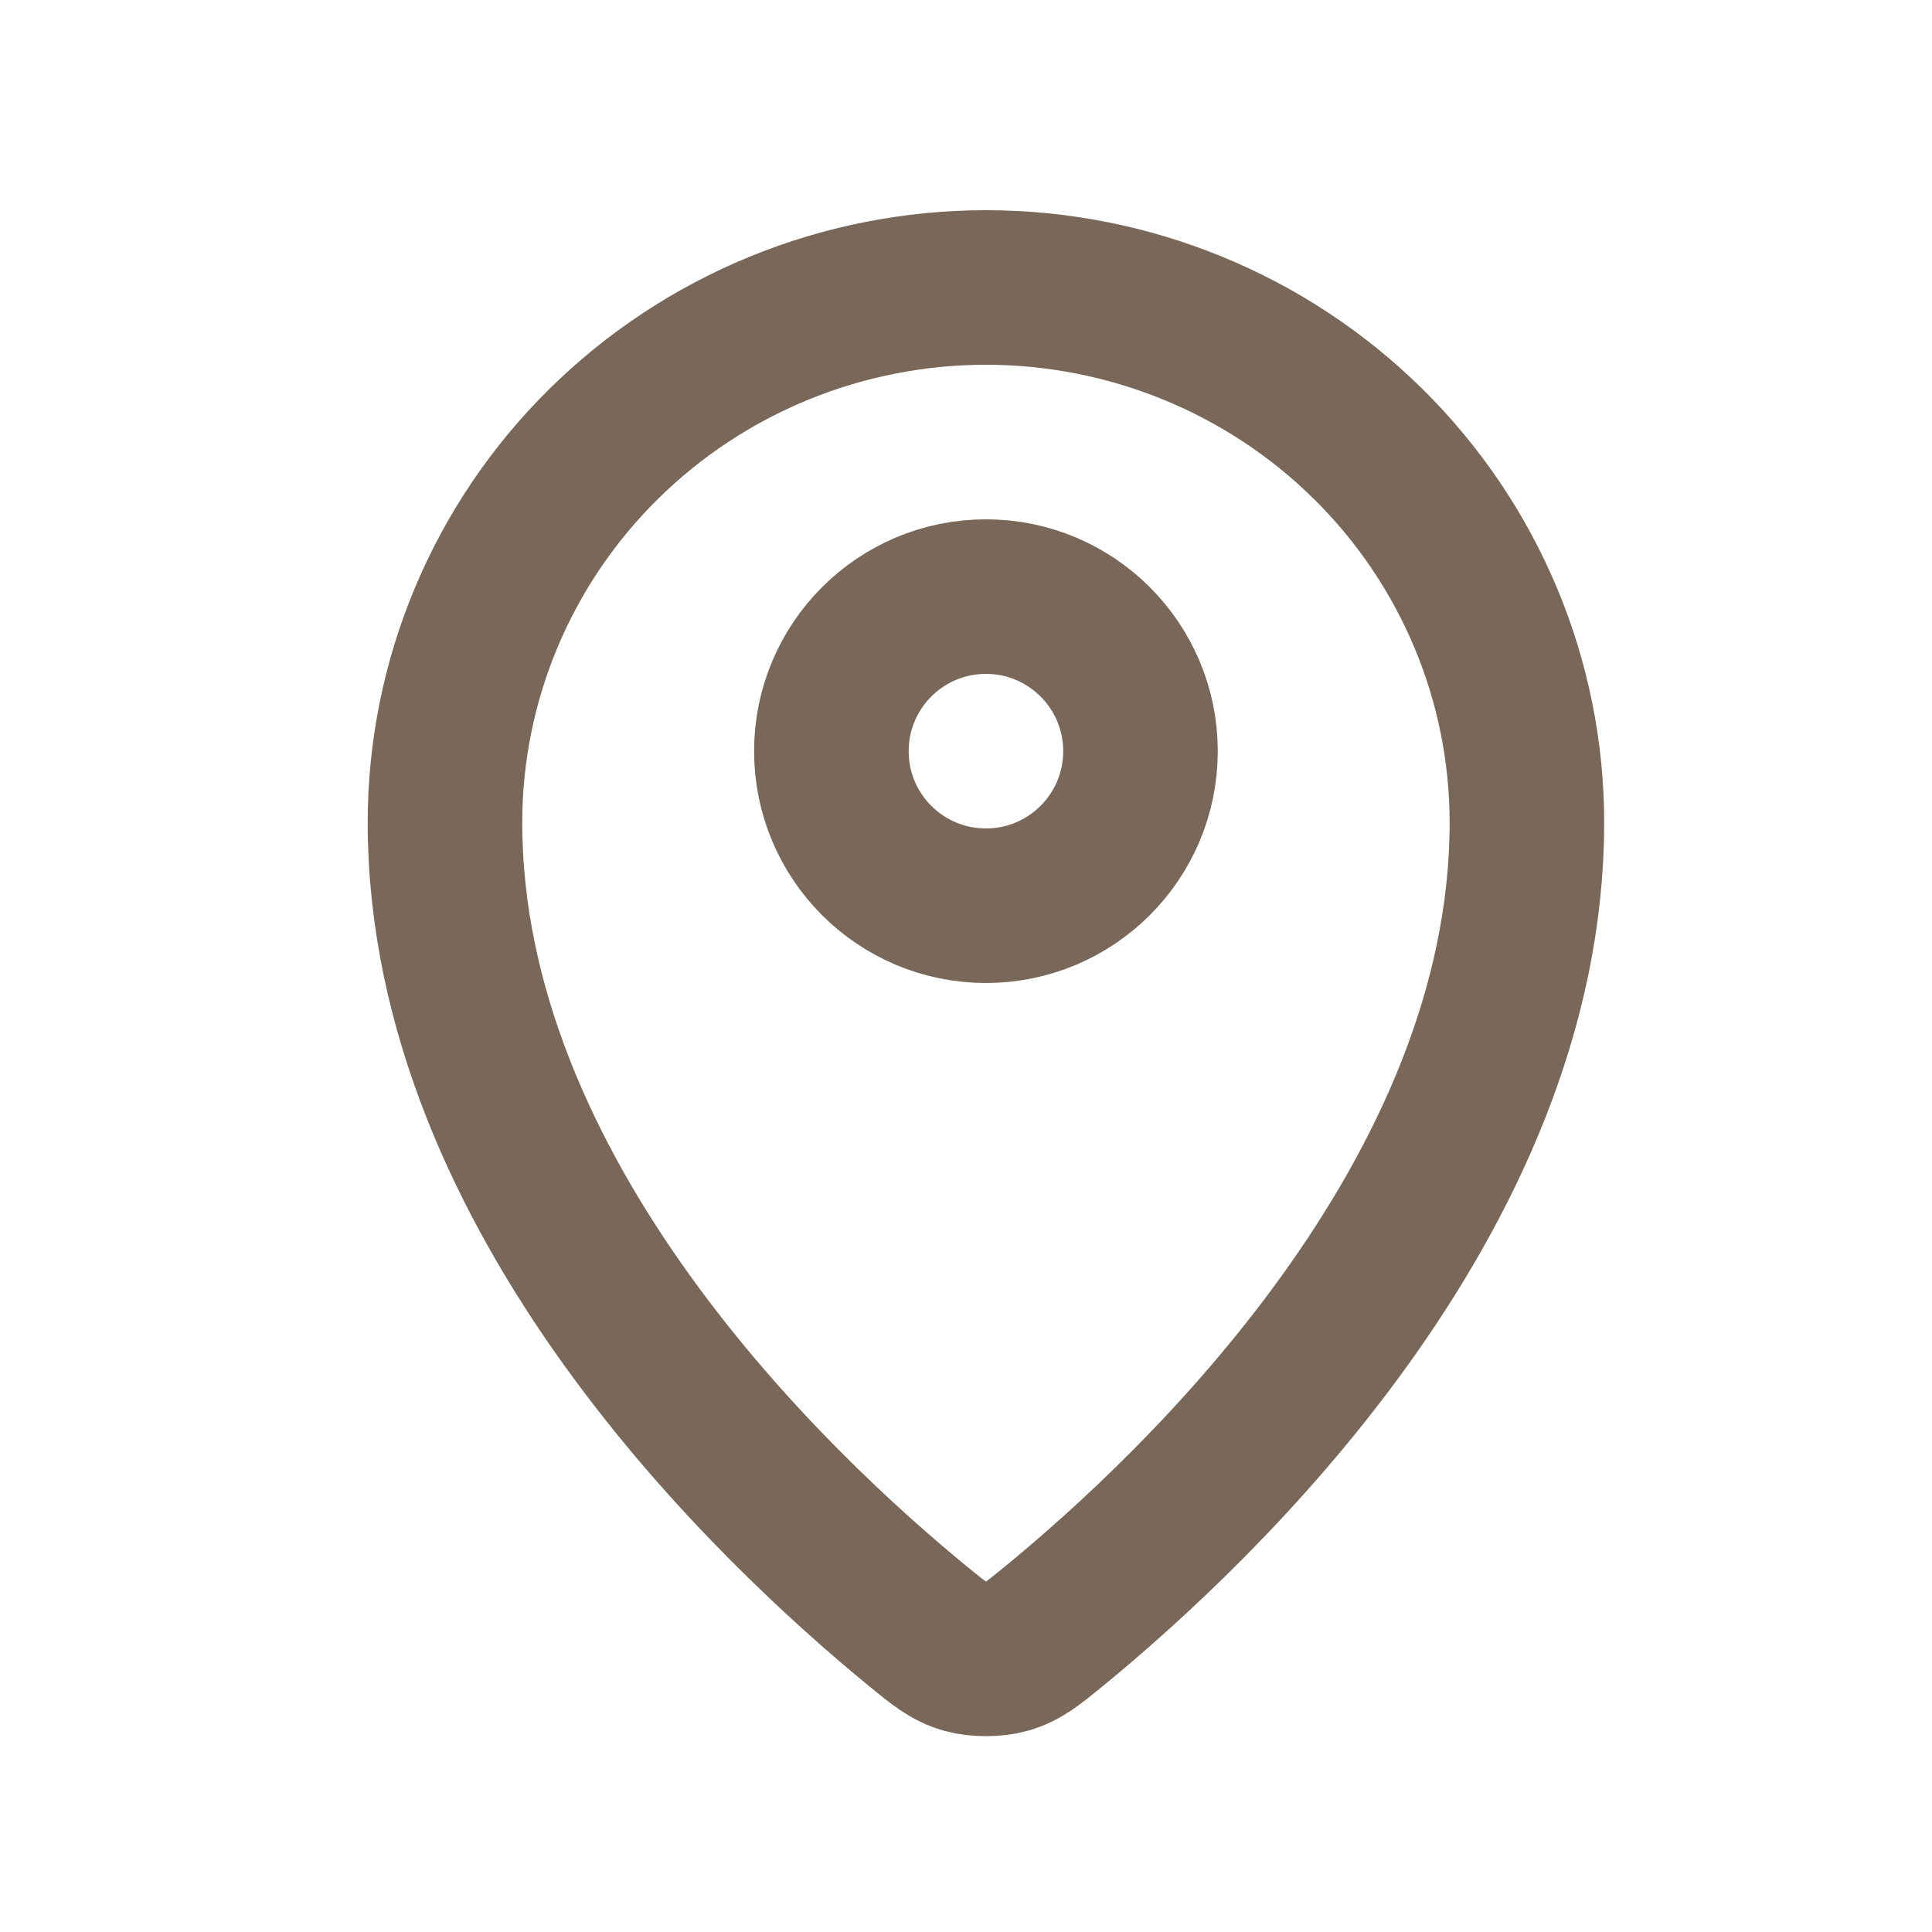
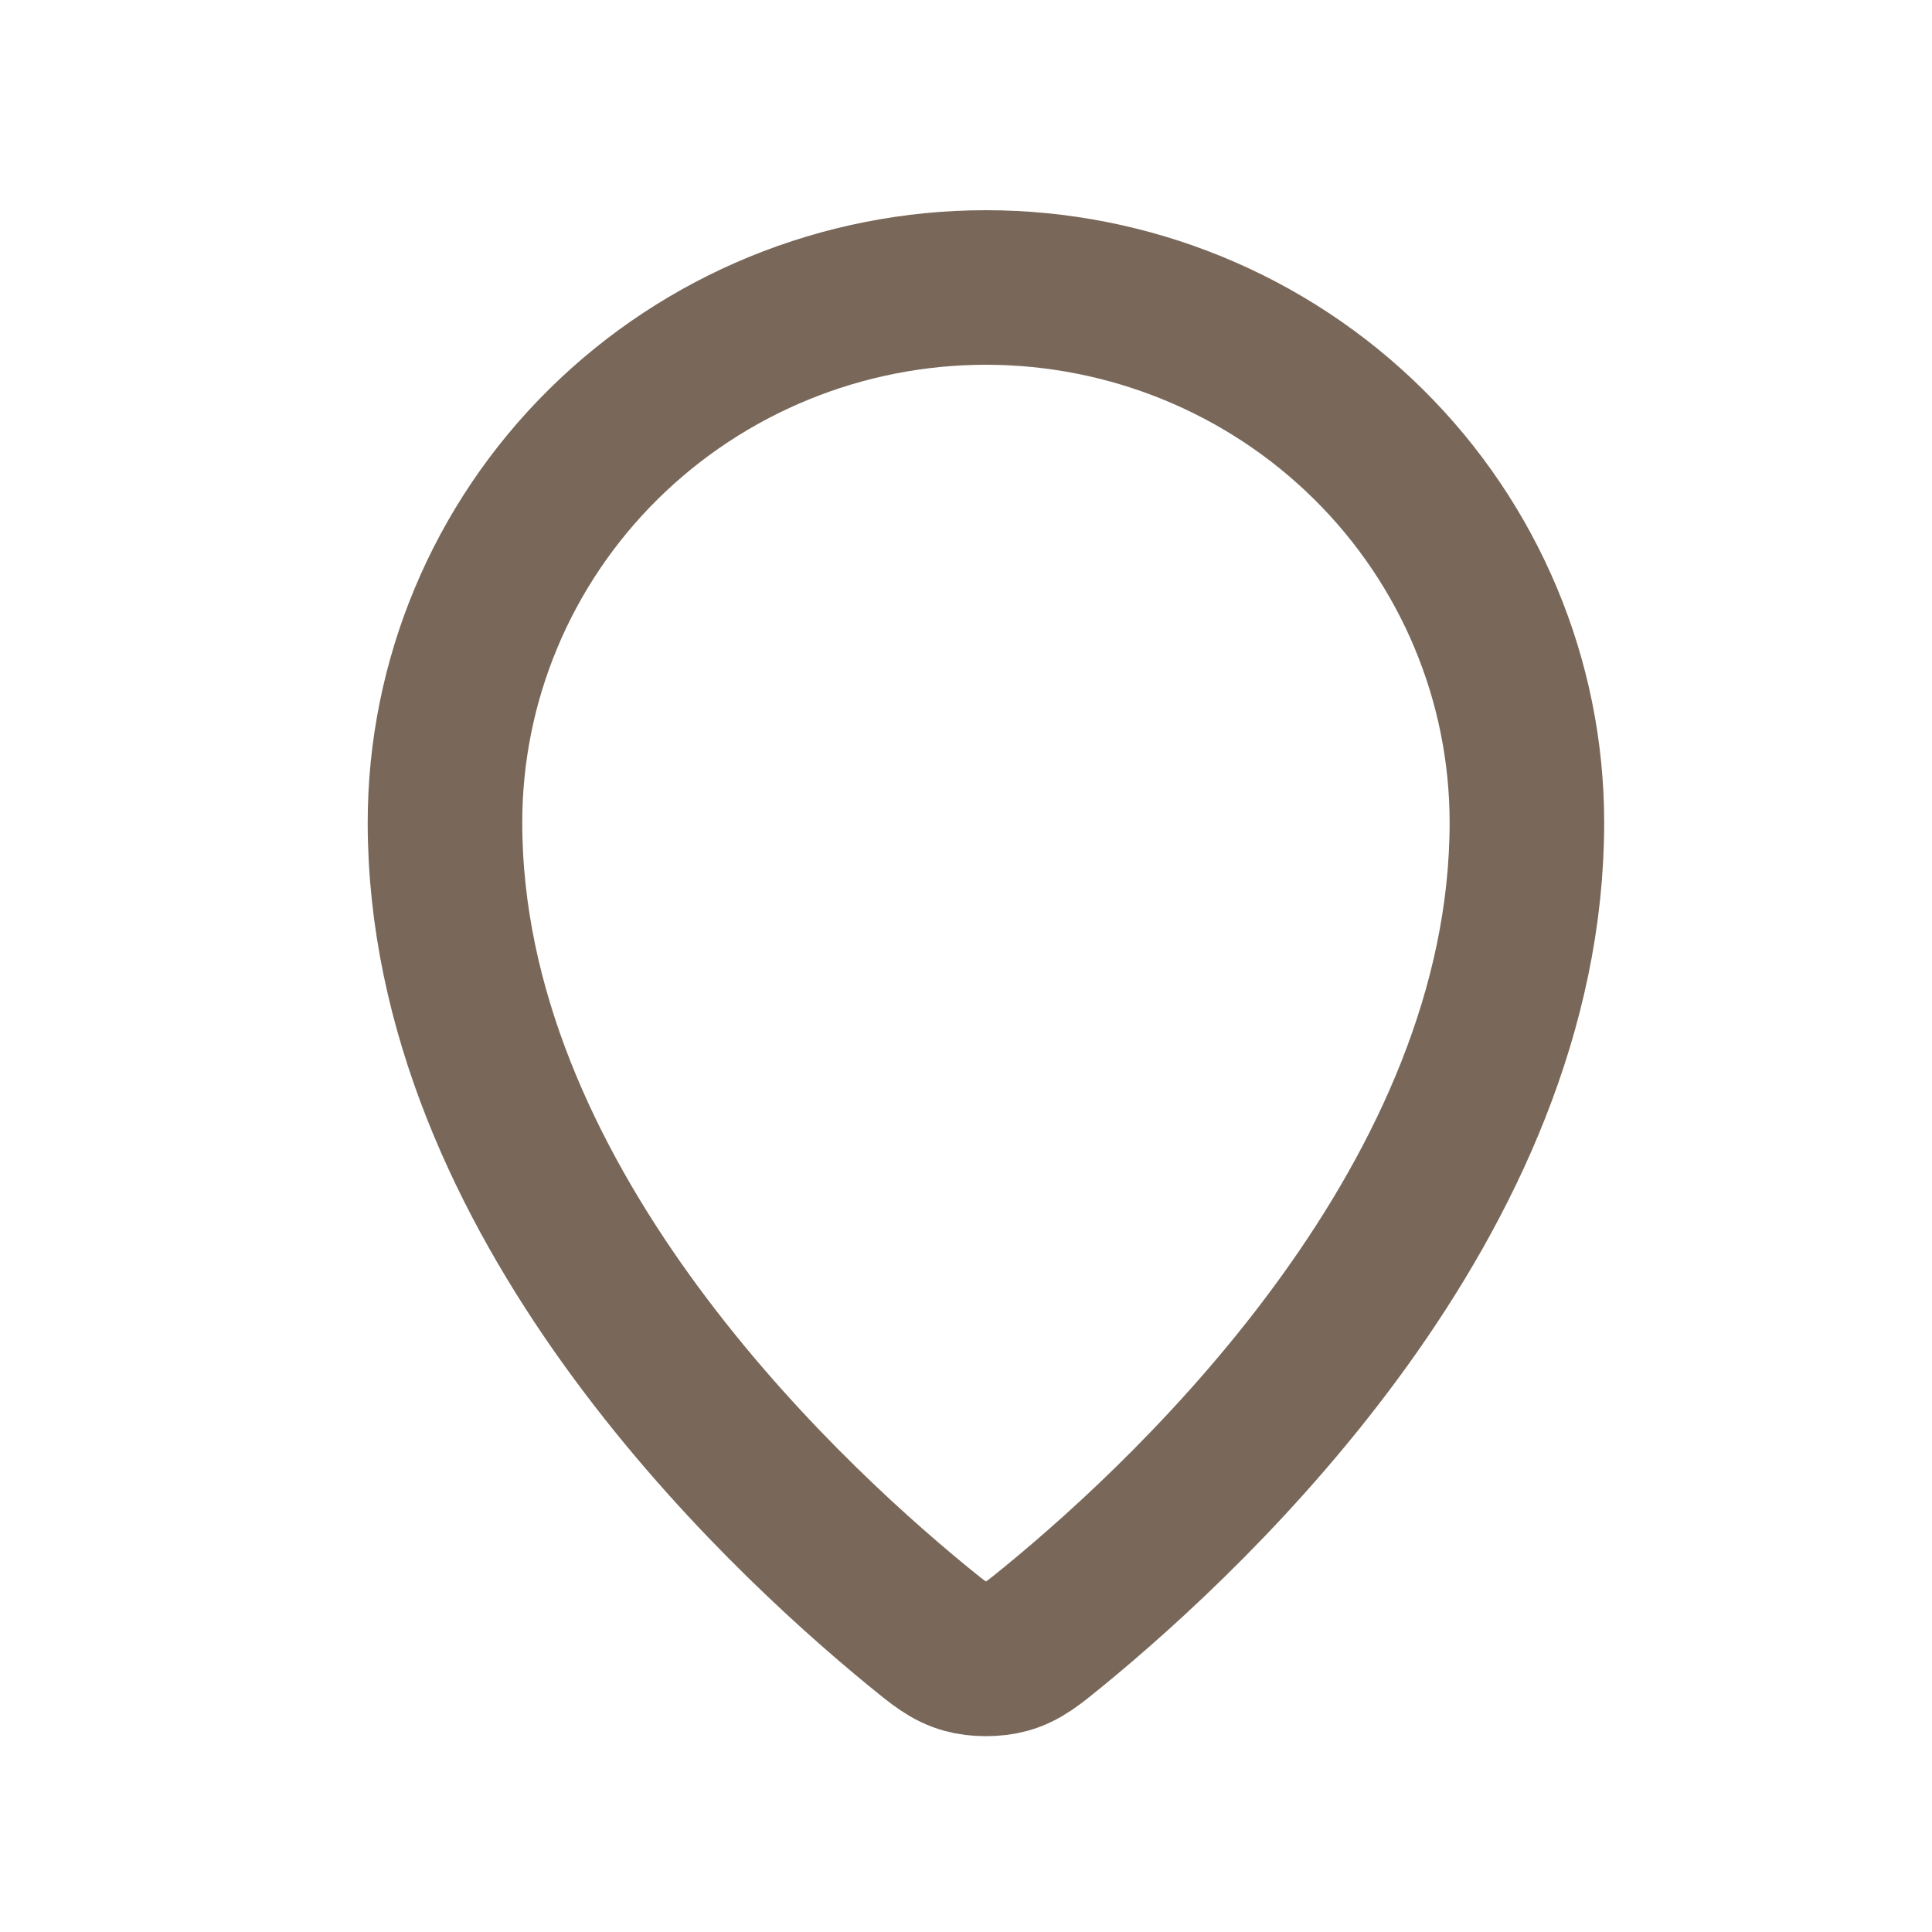
<svg xmlns="http://www.w3.org/2000/svg" width="25" height="25" viewBox="0 0 25 25" fill="none">
  <g id="Navigation / Map_Pin">
    <g id="Vector">
      <path d="M5.758 10.643C5.758 15.495 10.002 19.507 11.881 21.046C12.15 21.266 12.286 21.377 12.486 21.433C12.643 21.477 12.873 21.477 13.029 21.433C13.23 21.377 13.365 21.267 13.635 21.046C15.514 19.507 19.758 15.495 19.758 10.644C19.758 8.807 19.02 7.046 17.707 5.748C16.395 4.45 14.614 3.72 12.758 3.72C10.901 3.72 9.121 4.45 7.808 5.748C6.495 7.046 5.758 8.807 5.758 10.643Z" stroke="#796859" stroke-width="2" stroke-linecap="round" stroke-linejoin="round" />
-       <path d="M10.758 9.72C10.758 10.825 11.653 11.72 12.758 11.72C13.862 11.72 14.758 10.825 14.758 9.72C14.758 8.616 13.862 7.72 12.758 7.72C11.653 7.72 10.758 8.616 10.758 9.72Z" stroke="#796859" stroke-width="2" stroke-linecap="round" stroke-linejoin="round" />
    </g>
  </g>
</svg>